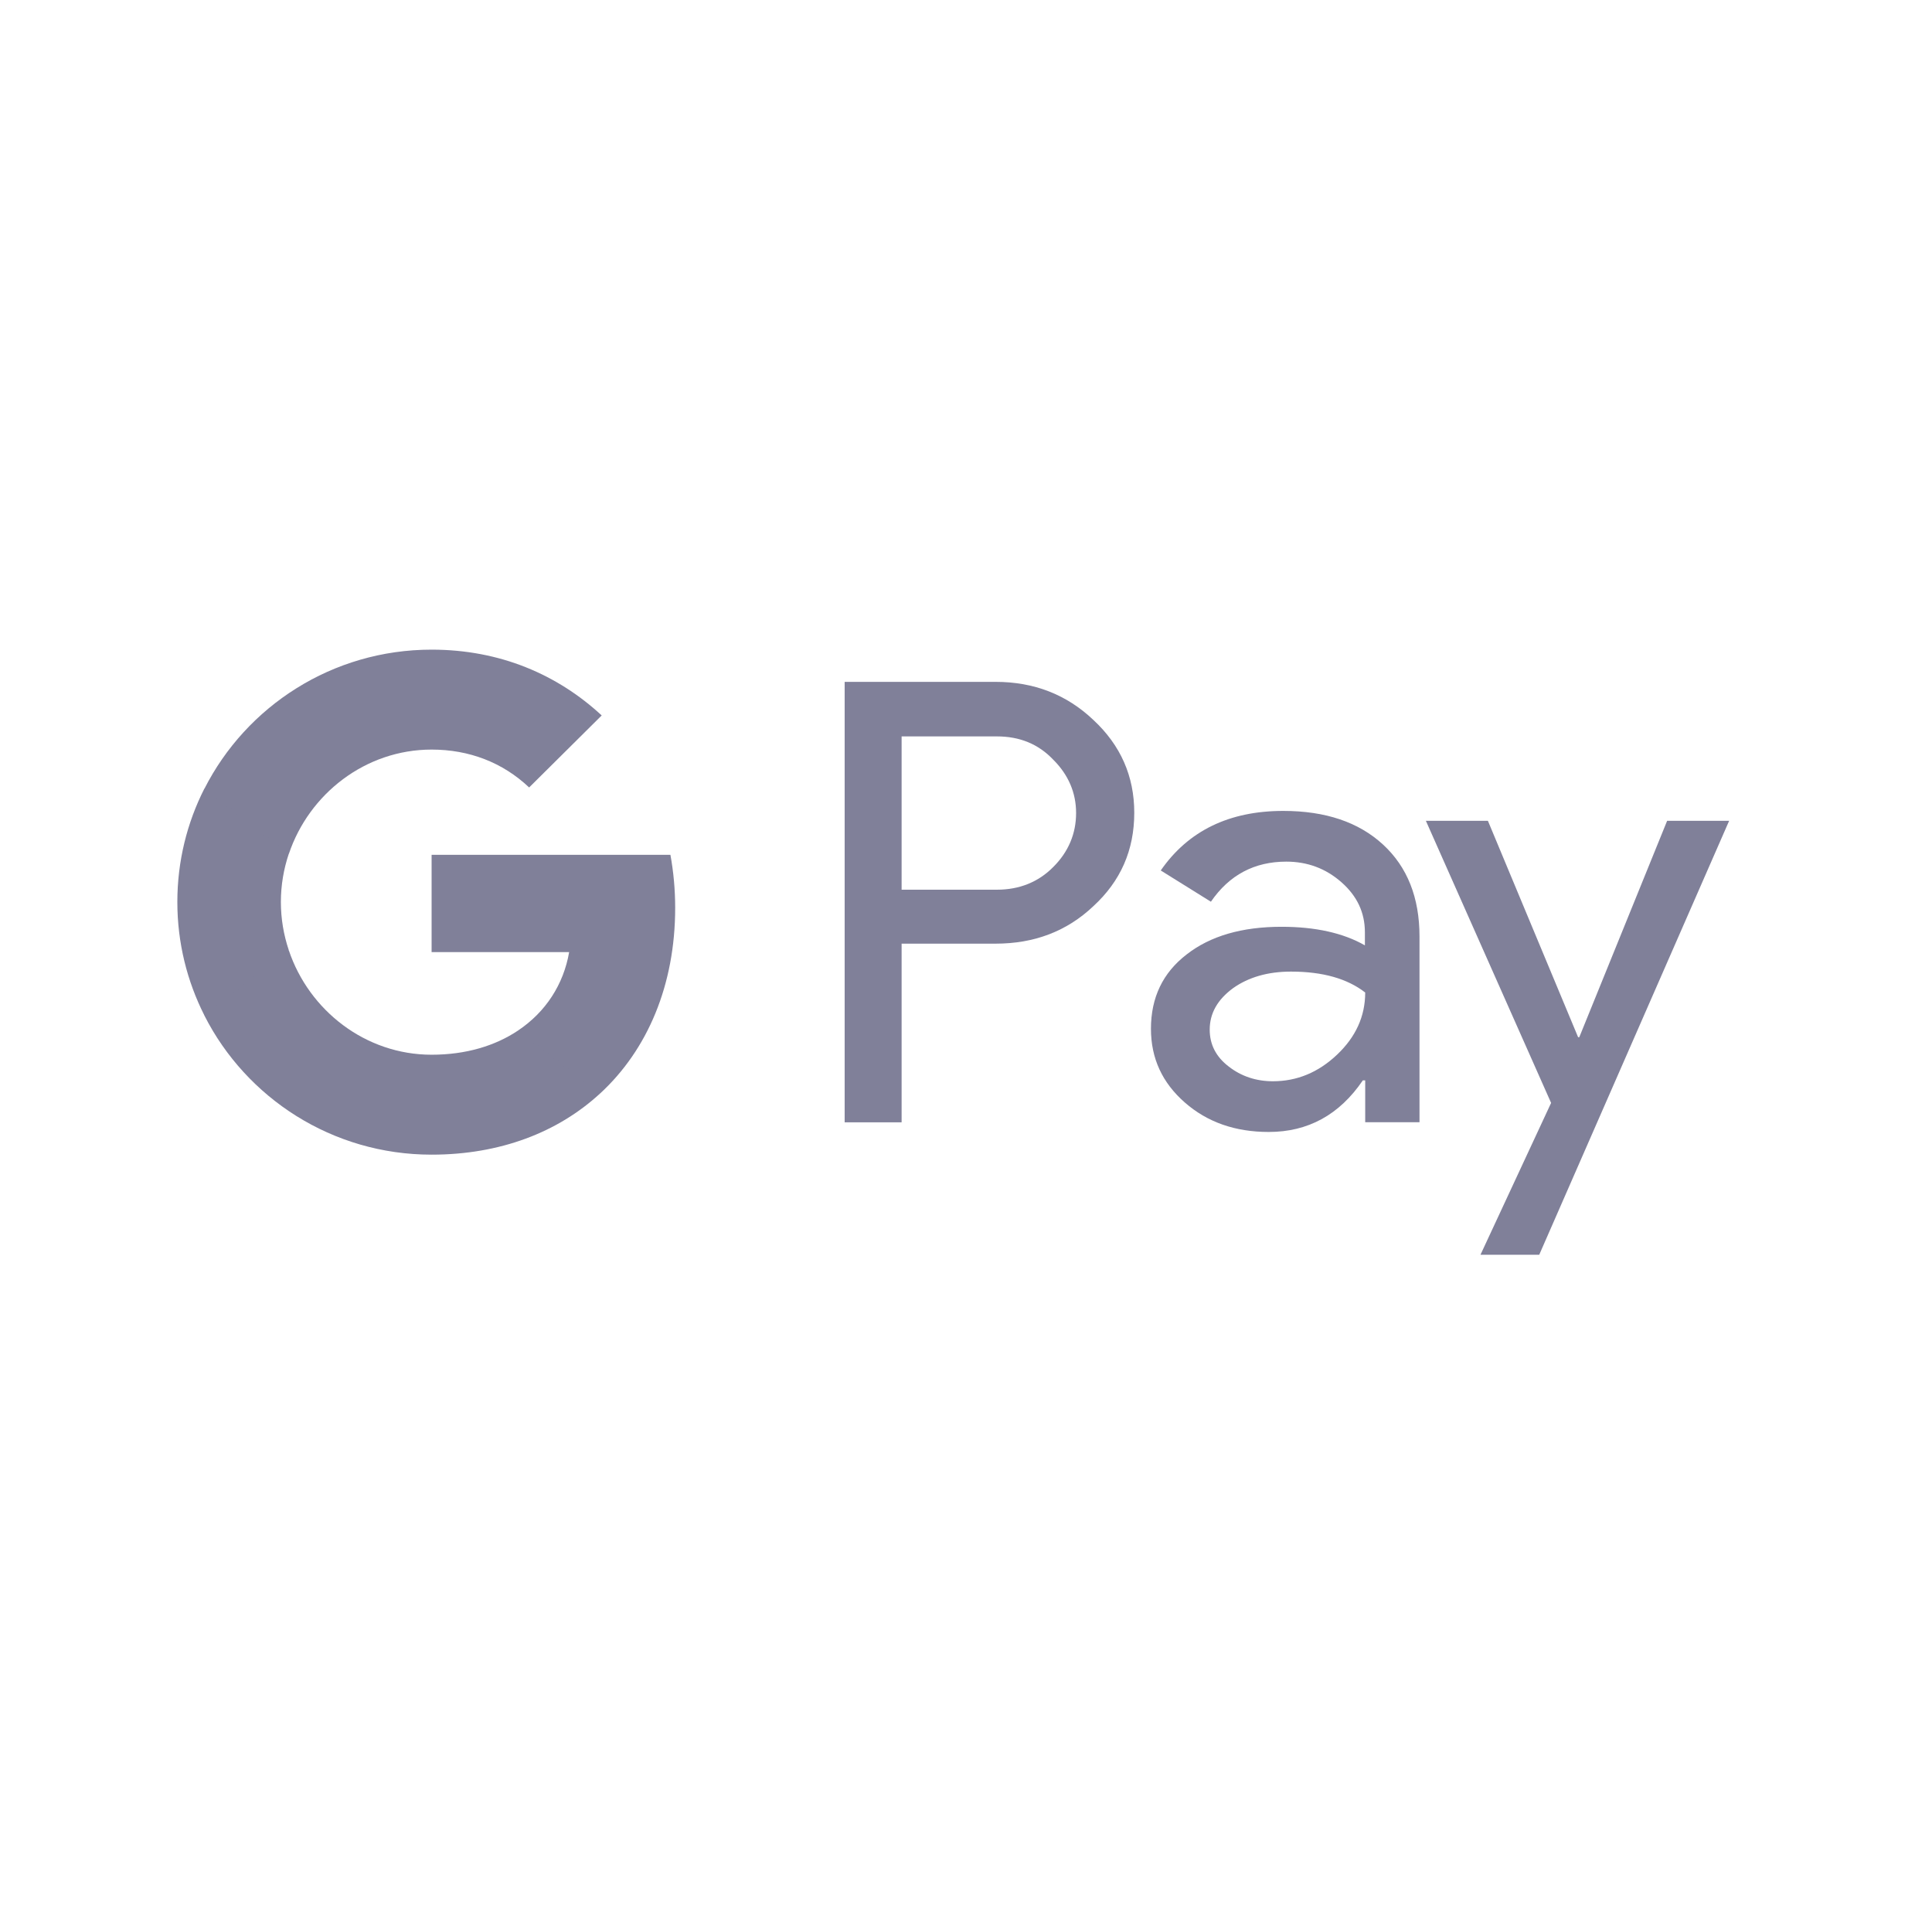
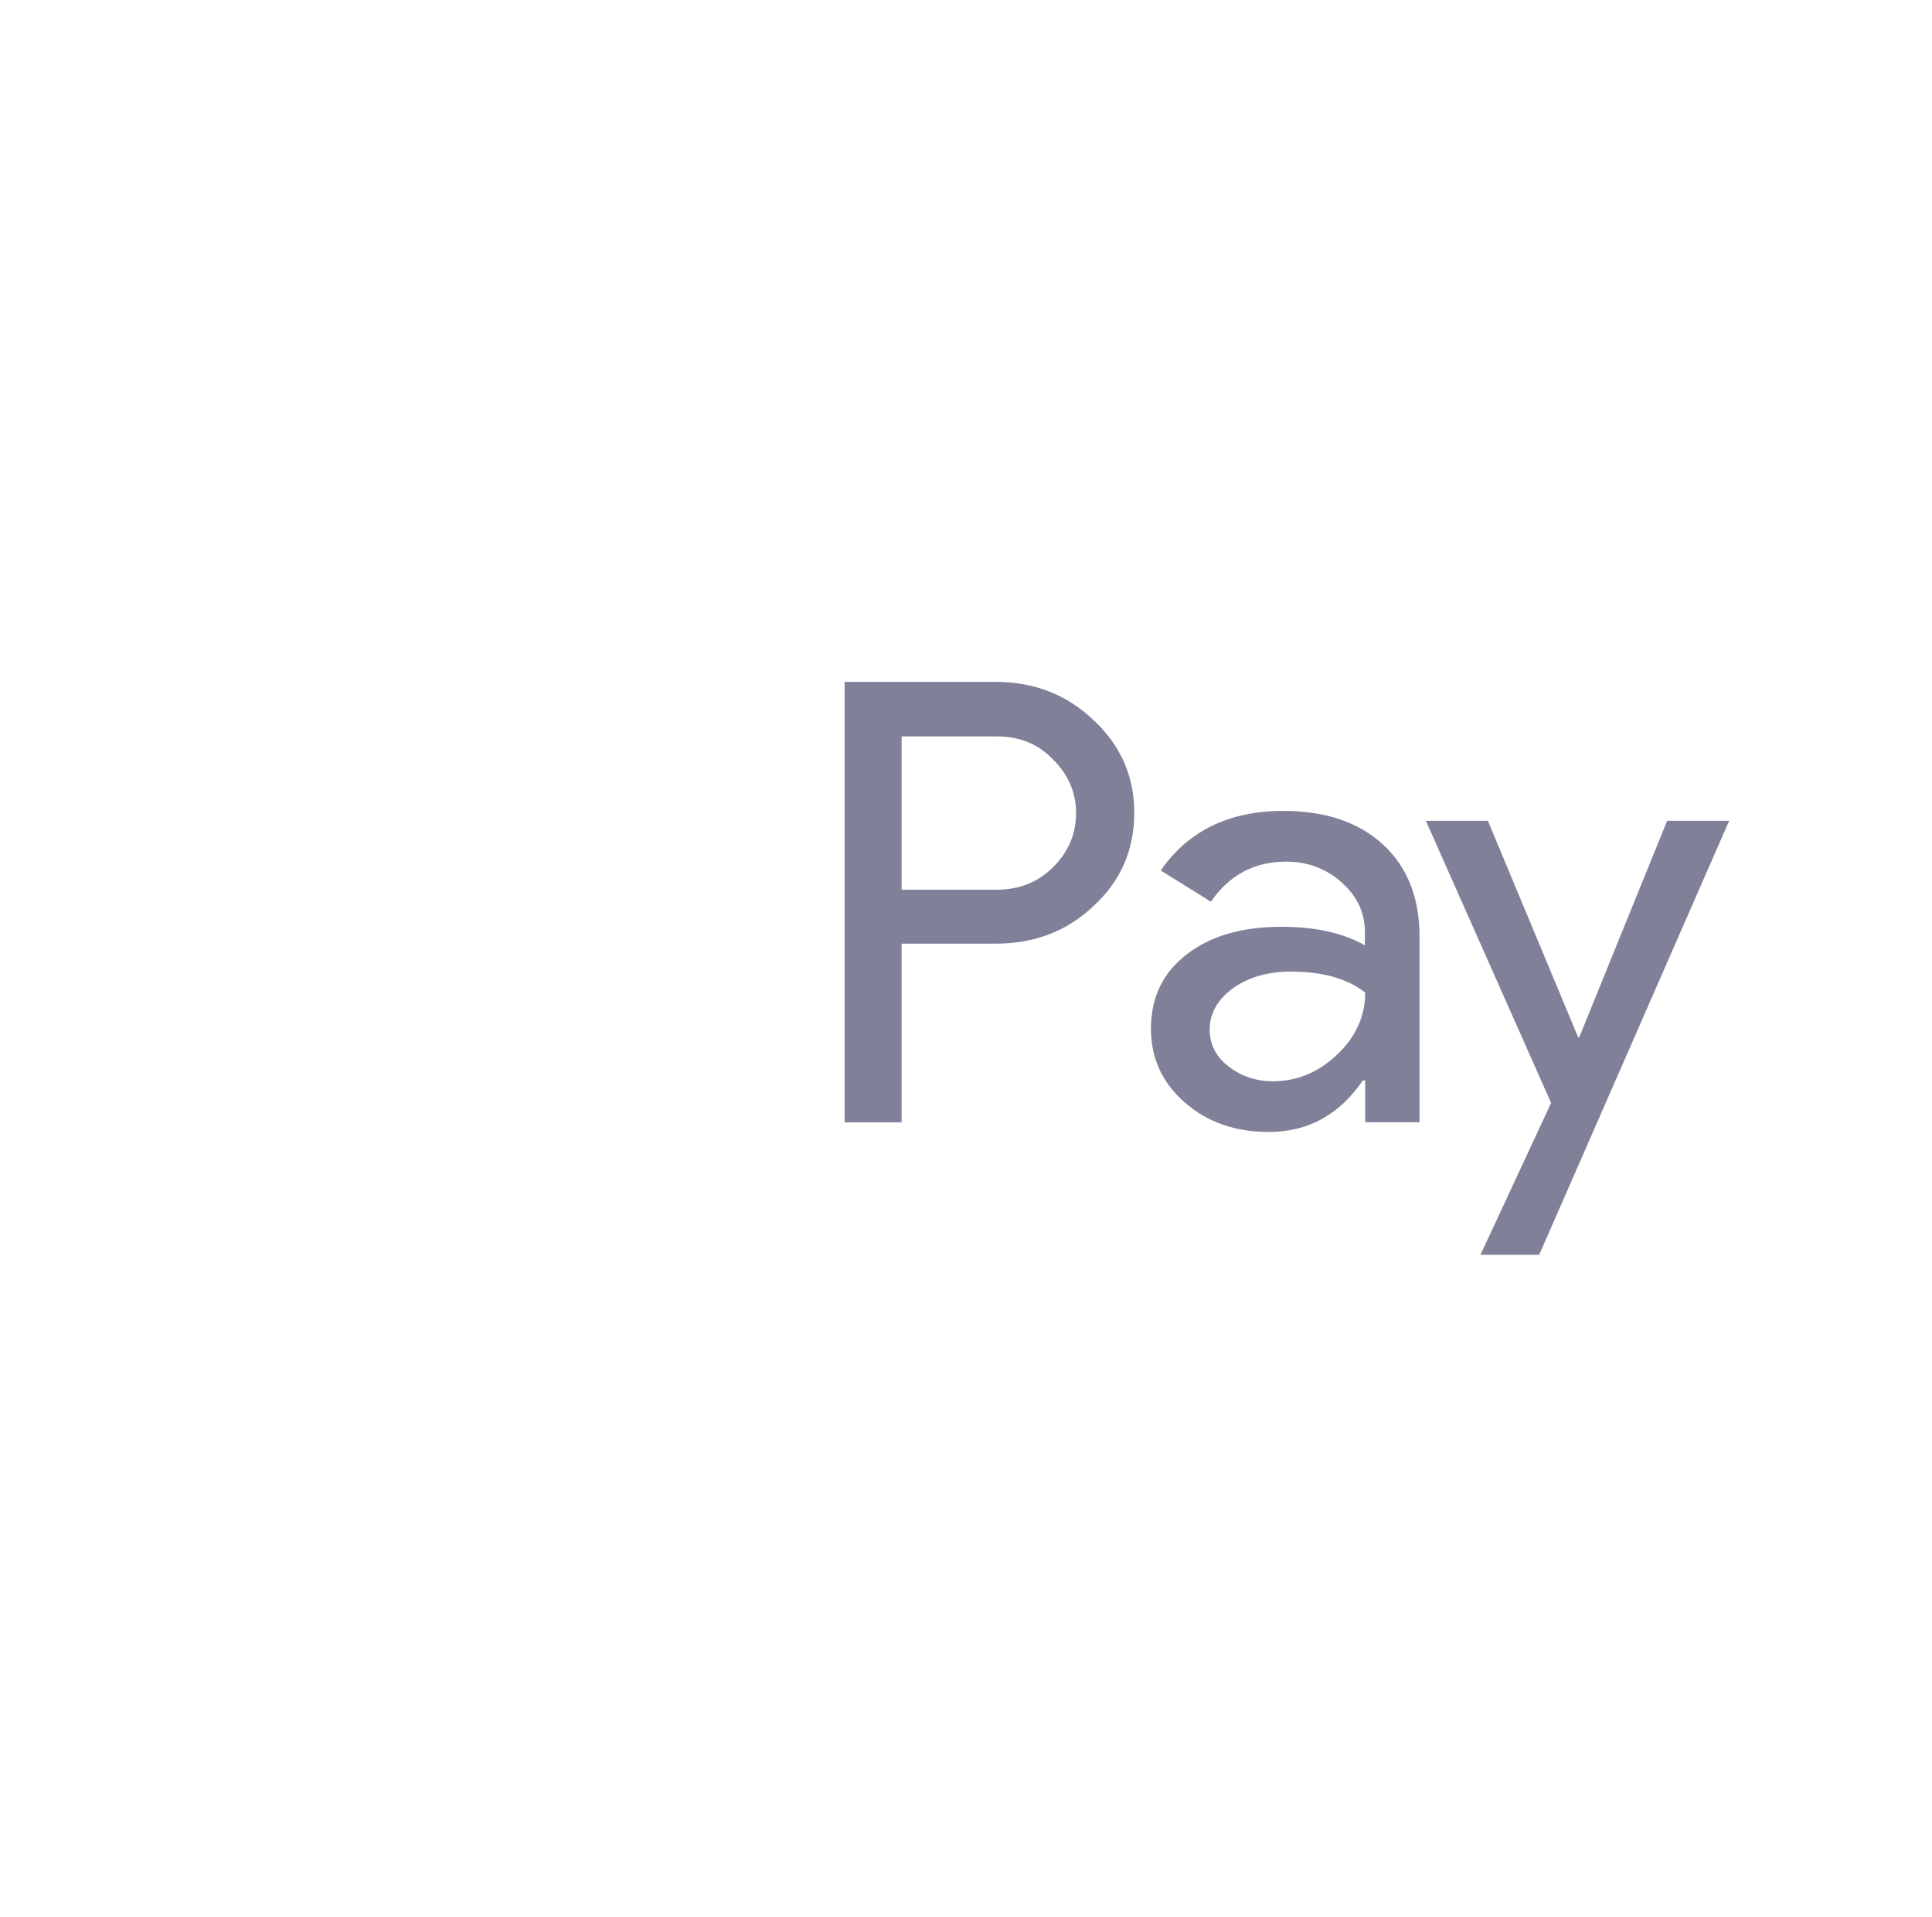
<svg xmlns="http://www.w3.org/2000/svg" width="126" height="125" viewBox="0 0 126 125" fill="none">
  <g filter="url(#filter0_i_2249_54760)">
    <rect x="0.535" y="0.197" width="124.597" height="124.597" rx="62.299" fill="white" fill-opacity="0.9" />
    <rect x="1.317" y="0.979" width="123.034" height="123.034" rx="61.517" stroke="white" stroke-width="1.563" />
  </g>
  <path d="M58.801 61.547V73.176H55.086V44.459H64.936C67.433 44.459 69.561 45.285 71.303 46.938C73.084 48.591 73.974 50.61 73.974 52.993C73.974 55.434 73.084 57.453 71.303 59.087C69.581 60.72 67.452 61.528 64.936 61.528H58.801V61.547ZM58.801 47.995V58.01H65.014C66.484 58.01 67.723 57.51 68.69 56.53C69.677 55.55 70.18 54.358 70.18 53.012C70.18 51.686 69.677 50.514 68.69 49.533C67.723 48.514 66.504 48.015 65.014 48.015H58.801V47.995Z" fill="#808099" />
  <path d="M83.694 52.873C86.442 52.873 88.609 53.604 90.196 55.065C91.783 56.526 92.576 58.525 92.576 61.062V73.172H89.035V70.442H88.88C87.351 72.692 85.3 73.806 82.745 73.806C80.558 73.806 78.74 73.172 77.269 71.884C75.798 70.596 75.062 69.001 75.062 67.079C75.062 65.041 75.837 63.426 77.385 62.235C78.933 61.024 81.004 60.428 83.577 60.428C85.784 60.428 87.603 60.831 89.015 61.639V60.793C89.015 59.505 88.512 58.429 87.487 57.525C86.461 56.622 85.261 56.18 83.887 56.18C81.816 56.18 80.171 57.045 78.972 58.794L75.701 56.756C77.501 54.161 80.171 52.873 83.694 52.873ZM78.894 67.136C78.894 68.097 79.301 68.905 80.133 69.539C80.945 70.173 81.913 70.5 83.016 70.5C84.584 70.5 85.977 69.924 87.196 68.77C88.415 67.617 89.035 66.271 89.035 64.714C87.874 63.811 86.267 63.35 84.197 63.35C82.687 63.35 81.429 63.715 80.423 64.426C79.397 65.176 78.894 66.079 78.894 67.136Z" fill="#808099" />
  <path d="M112.77 53.518L100.385 81.812H96.553L101.159 71.913L92.992 53.518H97.037L102.92 67.627H102.997L108.726 53.518H112.77Z" fill="#808099" />
-   <path d="M44.033 59.197C44.033 57.993 43.924 56.842 43.723 55.735H28.148V62.078L37.118 62.08C36.754 64.191 35.584 65.99 33.789 67.189V71.305H39.129C42.246 68.439 44.033 64.202 44.033 59.197Z" fill="#808099" />
-   <path d="M33.787 67.192C32.301 68.188 30.387 68.77 28.148 68.77C23.823 68.77 20.154 65.875 18.84 61.973H13.332V66.217C16.061 71.596 21.669 75.286 28.148 75.286C32.626 75.286 36.388 73.823 39.127 71.305L33.787 67.192Z" fill="#808099" />
-   <path d="M18.318 58.812C18.318 57.716 18.502 56.657 18.837 55.661V51.417H13.329C12.201 53.641 11.566 56.151 11.566 58.812C11.566 61.472 12.203 63.983 13.329 66.206L18.837 61.962C18.502 60.967 18.318 59.907 18.318 58.812Z" fill="#808099" />
-   <path d="M28.148 48.874C30.592 48.874 32.781 49.71 34.509 51.344L39.241 46.648C36.367 43.99 32.62 42.358 28.148 42.358C21.671 42.358 16.061 46.048 13.332 51.427L18.84 55.671C20.154 51.769 23.823 48.874 28.148 48.874Z" fill="#808099" />
  <defs>
    <filter id="filter0_i_2249_54760" x="-30.721" y="-31.059" width="187.109" height="187.109" filterUnits="userSpaceOnUse" color-interpolation-filters="sRGB">
      <feFlood flood-opacity="0" result="BackgroundImageFix" />
      <feBlend mode="normal" in="SourceGraphic" in2="BackgroundImageFix" result="shape" />
      <feColorMatrix in="SourceAlpha" type="matrix" values="0 0 0 0 0 0 0 0 0 0 0 0 0 0 0 0 0 0 127 0" result="hardAlpha" />
      <feOffset />
      <feGaussianBlur stdDeviation="10.94" />
      <feComposite in2="hardAlpha" operator="arithmetic" k2="-1" k3="1" />
      <feColorMatrix type="matrix" values="0 0 0 0 1 0 0 0 0 1 0 0 0 0 1 0 0 0 1 0" />
      <feBlend mode="normal" in2="shape" result="effect1_innerShadow_2249_54760" />
    </filter>
  </defs>
</svg>